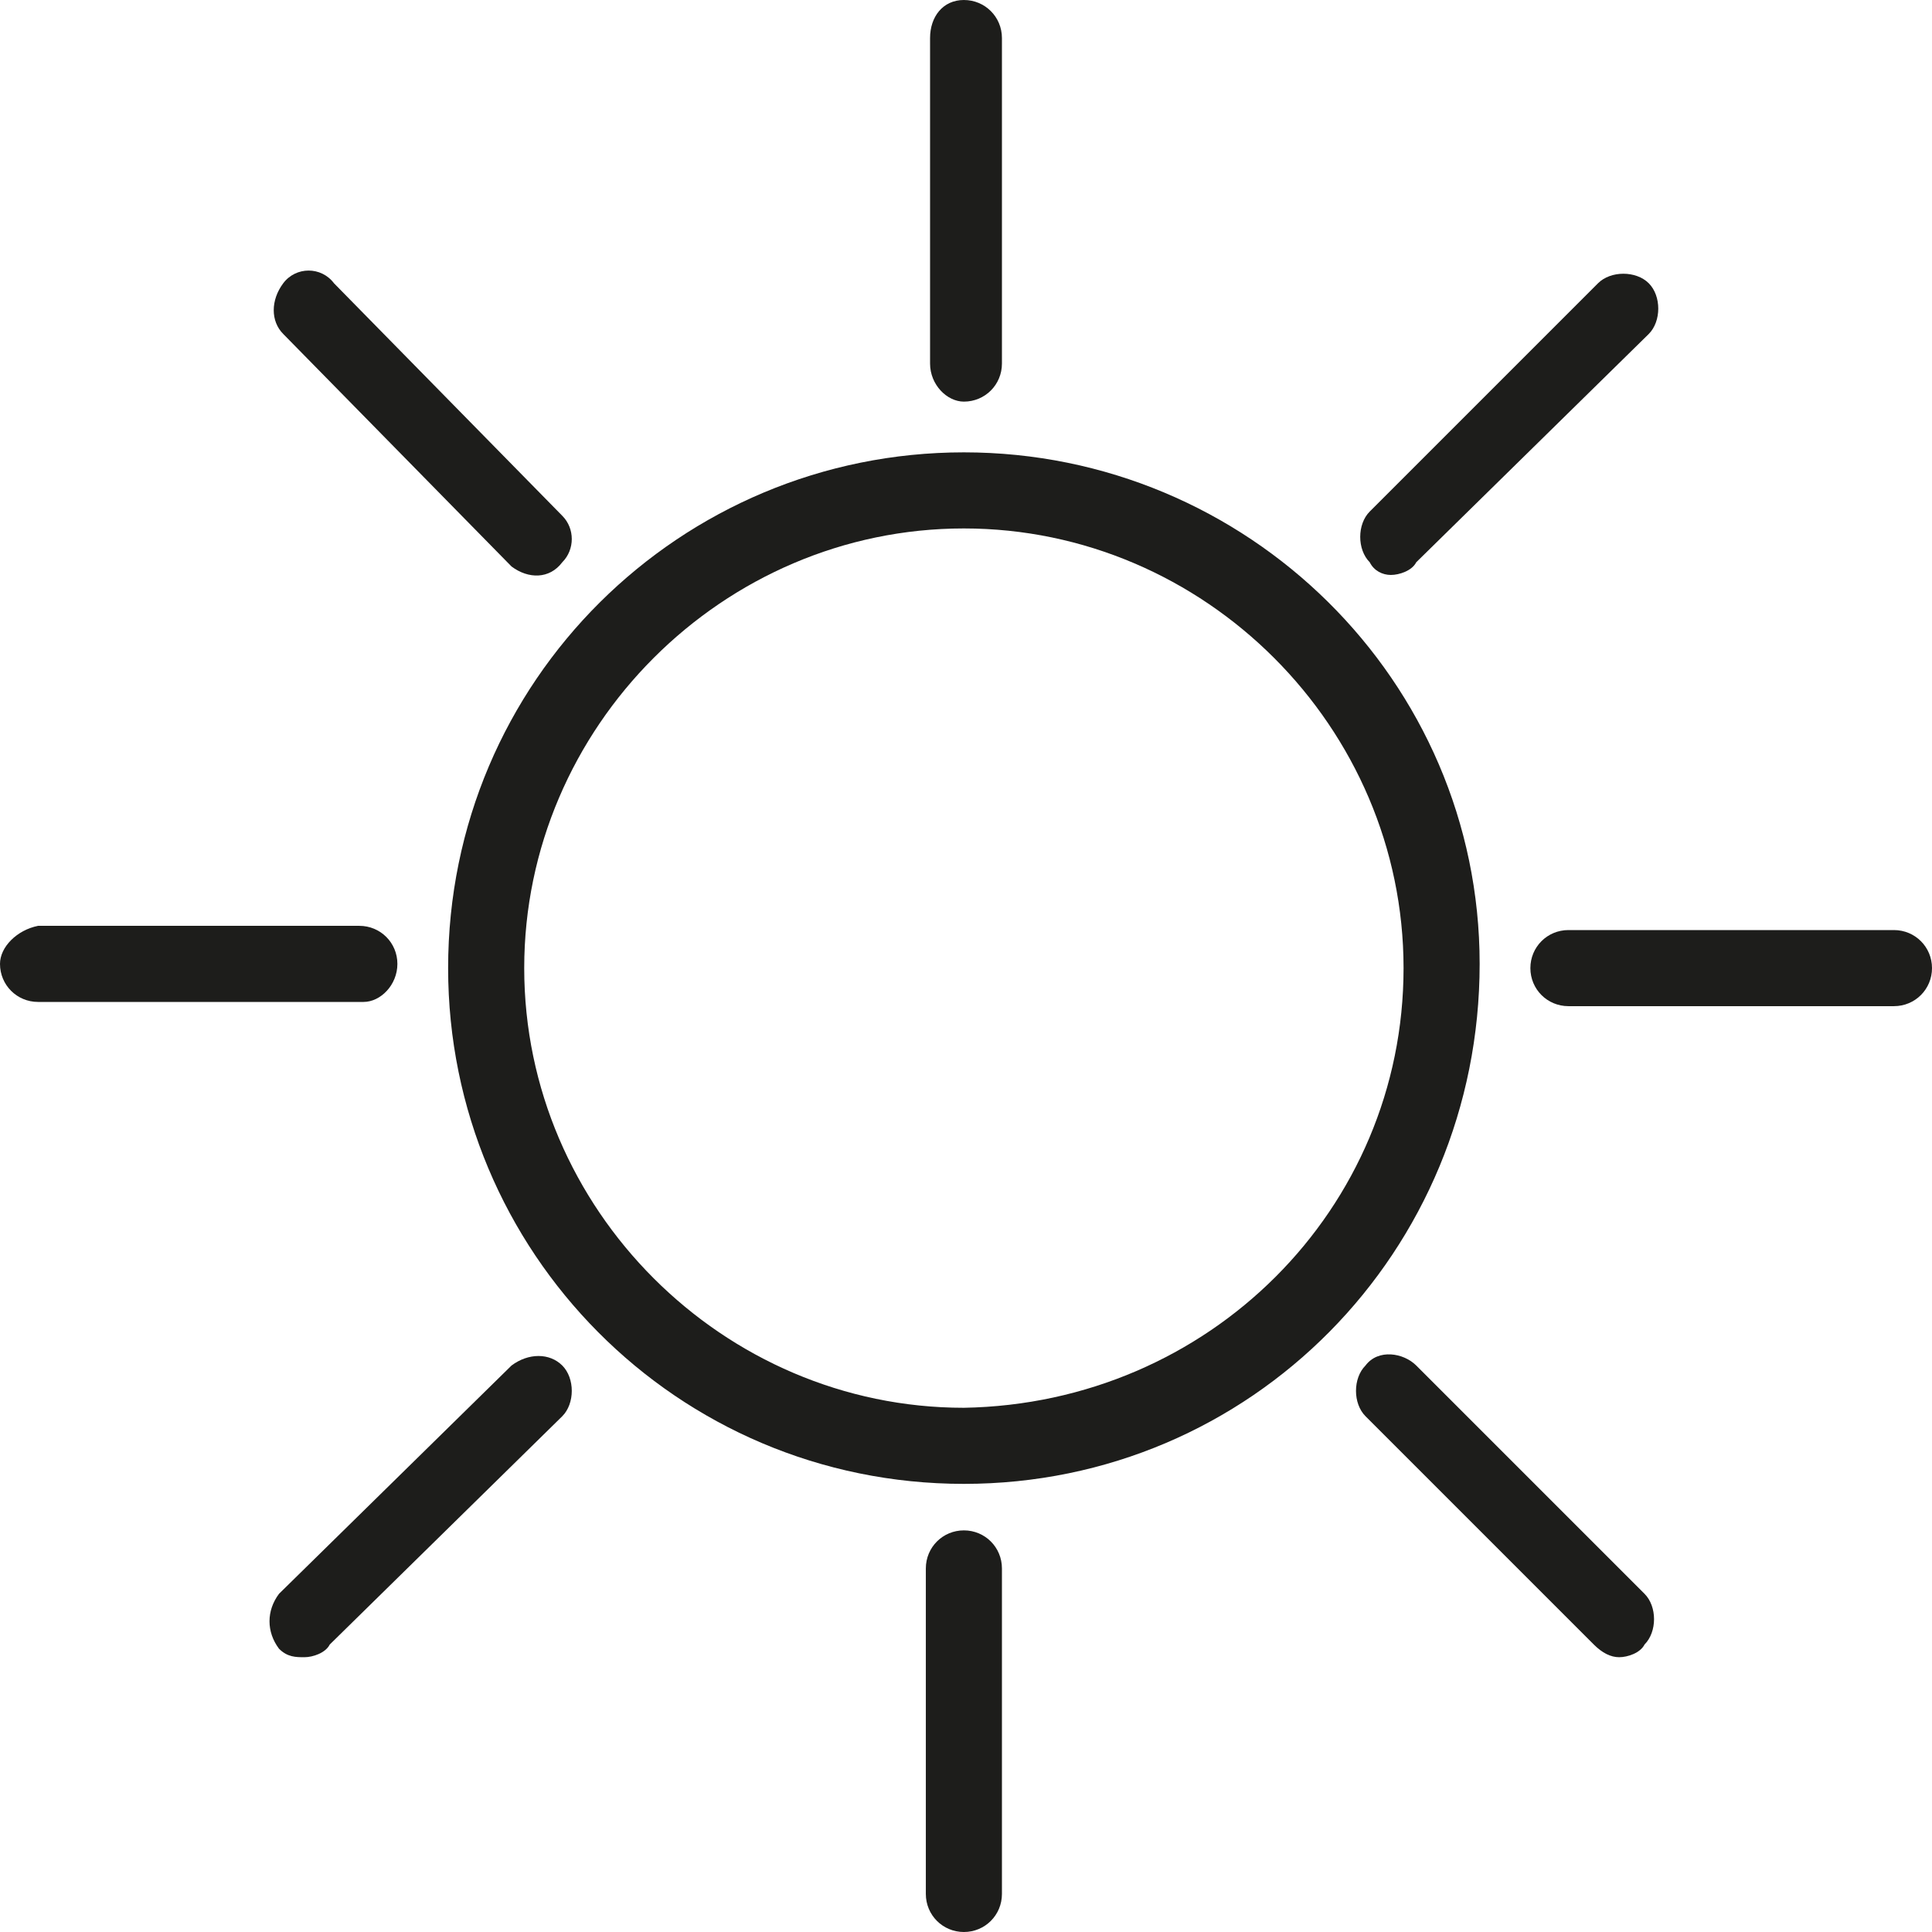
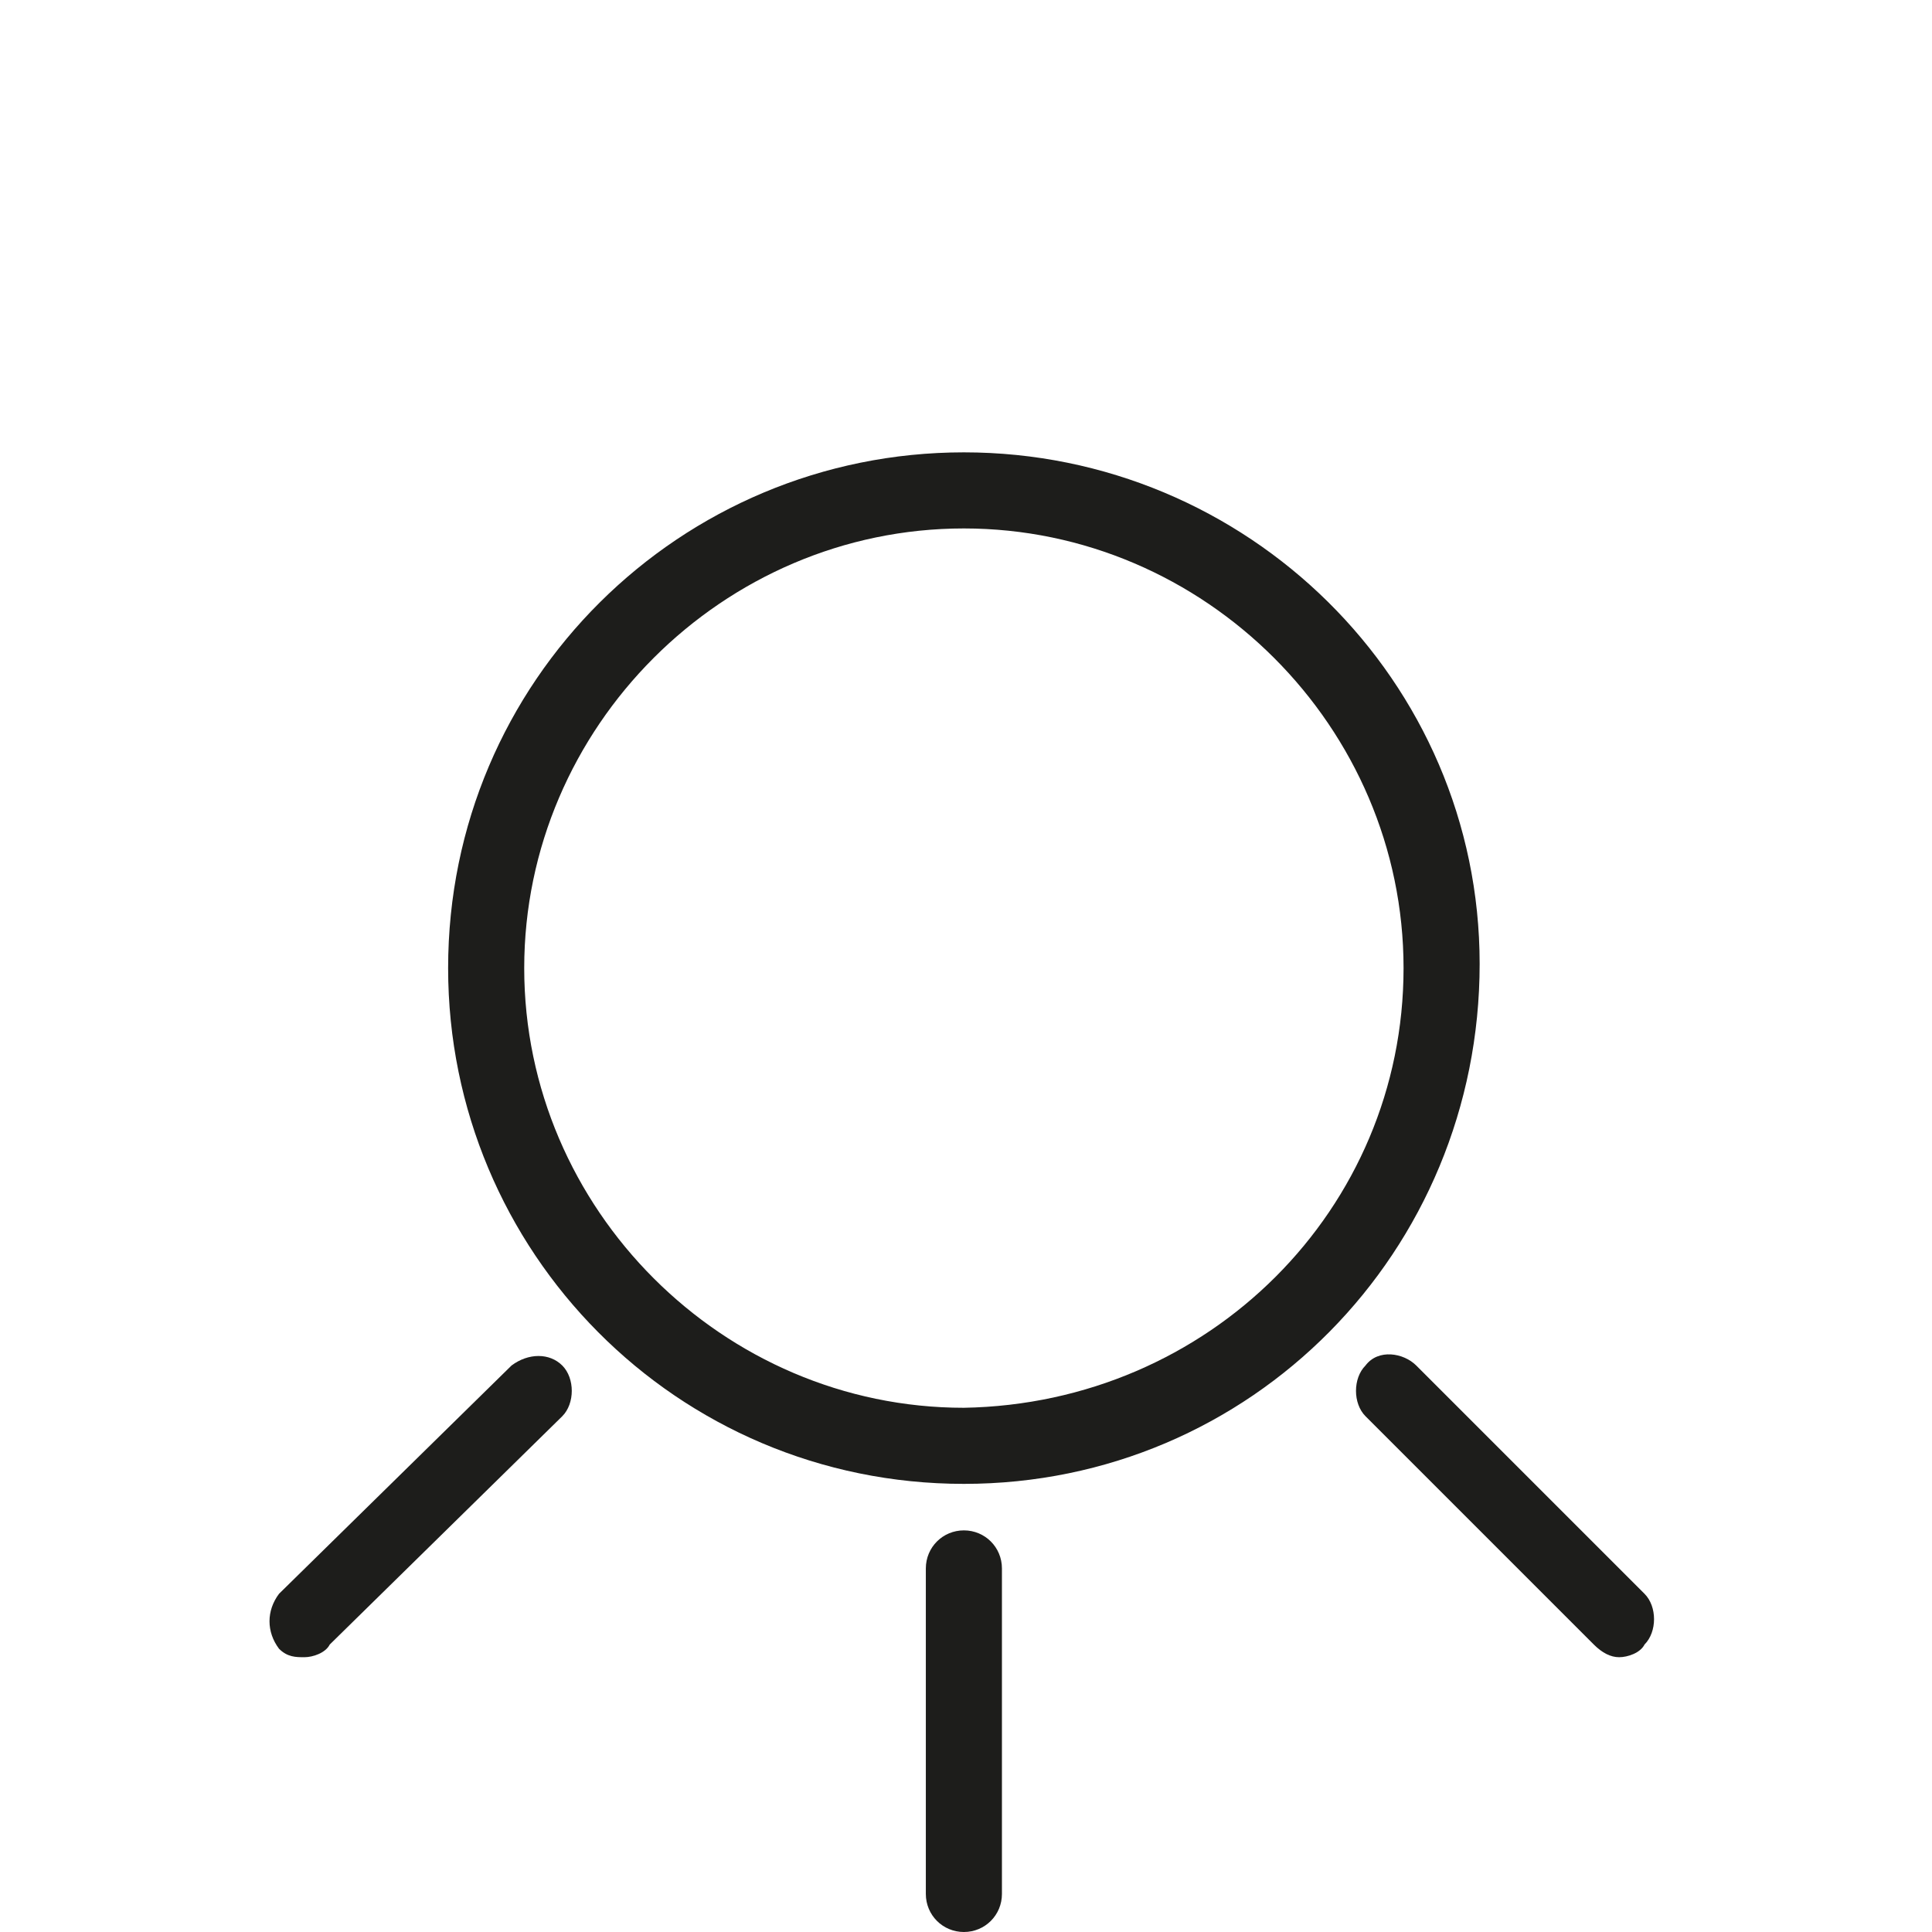
<svg xmlns="http://www.w3.org/2000/svg" version="1.1" id="_ÎÓÈ_1" x="0px" y="0px" viewBox="0 0 45.7 45.7" style="enable-background:new 0 0 45.7 45.7;" xml:space="preserve">
  <style type="text/css">
	.st0{fill:#1D1D1B;}
</style>
  <path class="st0" d="M22.8,10.7c-6.7,0-12.2,5.4-12.2,12.2c0,6.7,5.4,12.2,12.2,12.2S35,29.6,35,22.8c0,0,0,0,0,0  C35,16.1,29.5,10.7,22.8,10.7z M22.8,33.3c-5.7,0-10.4-4.7-10.4-10.4c0-5.7,4.7-10.4,10.4-10.4c5.7,0,10.4,4.7,10.4,10.4  c0,0,0,0,0,0C33.2,28.6,28.6,33.2,22.8,33.3L22.8,33.3z" />
-   <path class="st0" d="M22.8,9.5c0.5,0,0.9-0.4,0.9-0.9c0,0,0,0,0,0V0.9c0-0.5-0.4-0.9-0.9-0.9S22,0.4,22,0.9l0,0v7.7  C22,9.1,22.4,9.5,22.8,9.5L22.8,9.5z" />
-   <path class="st0" d="M12.1,13.4c0.4,0.3,0.9,0.3,1.2-0.1c0.3-0.3,0.3-0.8,0-1.1L7.9,6.7C7.6,6.3,7,6.3,6.7,6.7s-0.3,0.9,0,1.2  L12.1,13.4z" />
-   <path class="st0" d="M9.4,22.8c0-0.5-0.4-0.9-0.9-0.9c0,0,0,0,0,0H0.9C0.4,22,0,22.4,0,22.8c0,0.5,0.4,0.9,0.9,0.9h7.7  C9,23.7,9.4,23.3,9.4,22.8C9.4,22.9,9.4,22.8,9.4,22.8z" />
  <path class="st0" d="M12.1,32.3l-5.5,5.4c-0.3,0.4-0.3,0.9,0,1.3c0.2,0.2,0.4,0.2,0.6,0.2c0.2,0,0.5-0.1,0.6-0.3l5.5-5.4  c0.3-0.3,0.3-0.9,0-1.2c0,0,0,0,0,0C13,32,12.5,32,12.1,32.3C12.1,32.3,12.1,32.3,12.1,32.3z" />
  <path class="st0" d="M22.8,36.2c-0.5,0-0.9,0.4-0.9,0.9c0,0,0,0,0,0v7.7c0,0.5,0.4,0.9,0.9,0.9s0.9-0.4,0.9-0.9v-7.7  C23.7,36.6,23.3,36.2,22.8,36.2C22.9,36.2,22.8,36.2,22.8,36.2z" />
  <path class="st0" d="M33.5,32.3c-0.3-0.3-0.9-0.4-1.2,0c0,0,0,0,0,0c-0.3,0.3-0.3,0.9,0,1.2c0,0,0,0,0,0l5.4,5.4  c0.2,0.2,0.4,0.3,0.6,0.3c0.2,0,0.5-0.1,0.6-0.3c0.3-0.3,0.3-0.9,0-1.2c0,0,0,0,0,0L33.5,32.3z" />
-   <path class="st0" d="M44.8,22h-7.7c-0.5,0-0.9,0.4-0.9,0.9c0,0.5,0.4,0.9,0.9,0.9c0,0,0,0,0,0h7.7c0.5,0,0.9-0.4,0.9-0.9  C45.7,22.4,45.3,22,44.8,22z" />
-   <path class="st0" d="M32.9,13.6c0.2,0,0.5-0.1,0.6-0.3L39,7.9c0.3-0.3,0.3-0.9,0-1.2s-0.9-0.3-1.2,0l0,0l-5.4,5.4  c-0.3,0.3-0.3,0.9,0,1.2c0,0,0,0,0,0C32.5,13.5,32.7,13.6,32.9,13.6z" />
</svg>